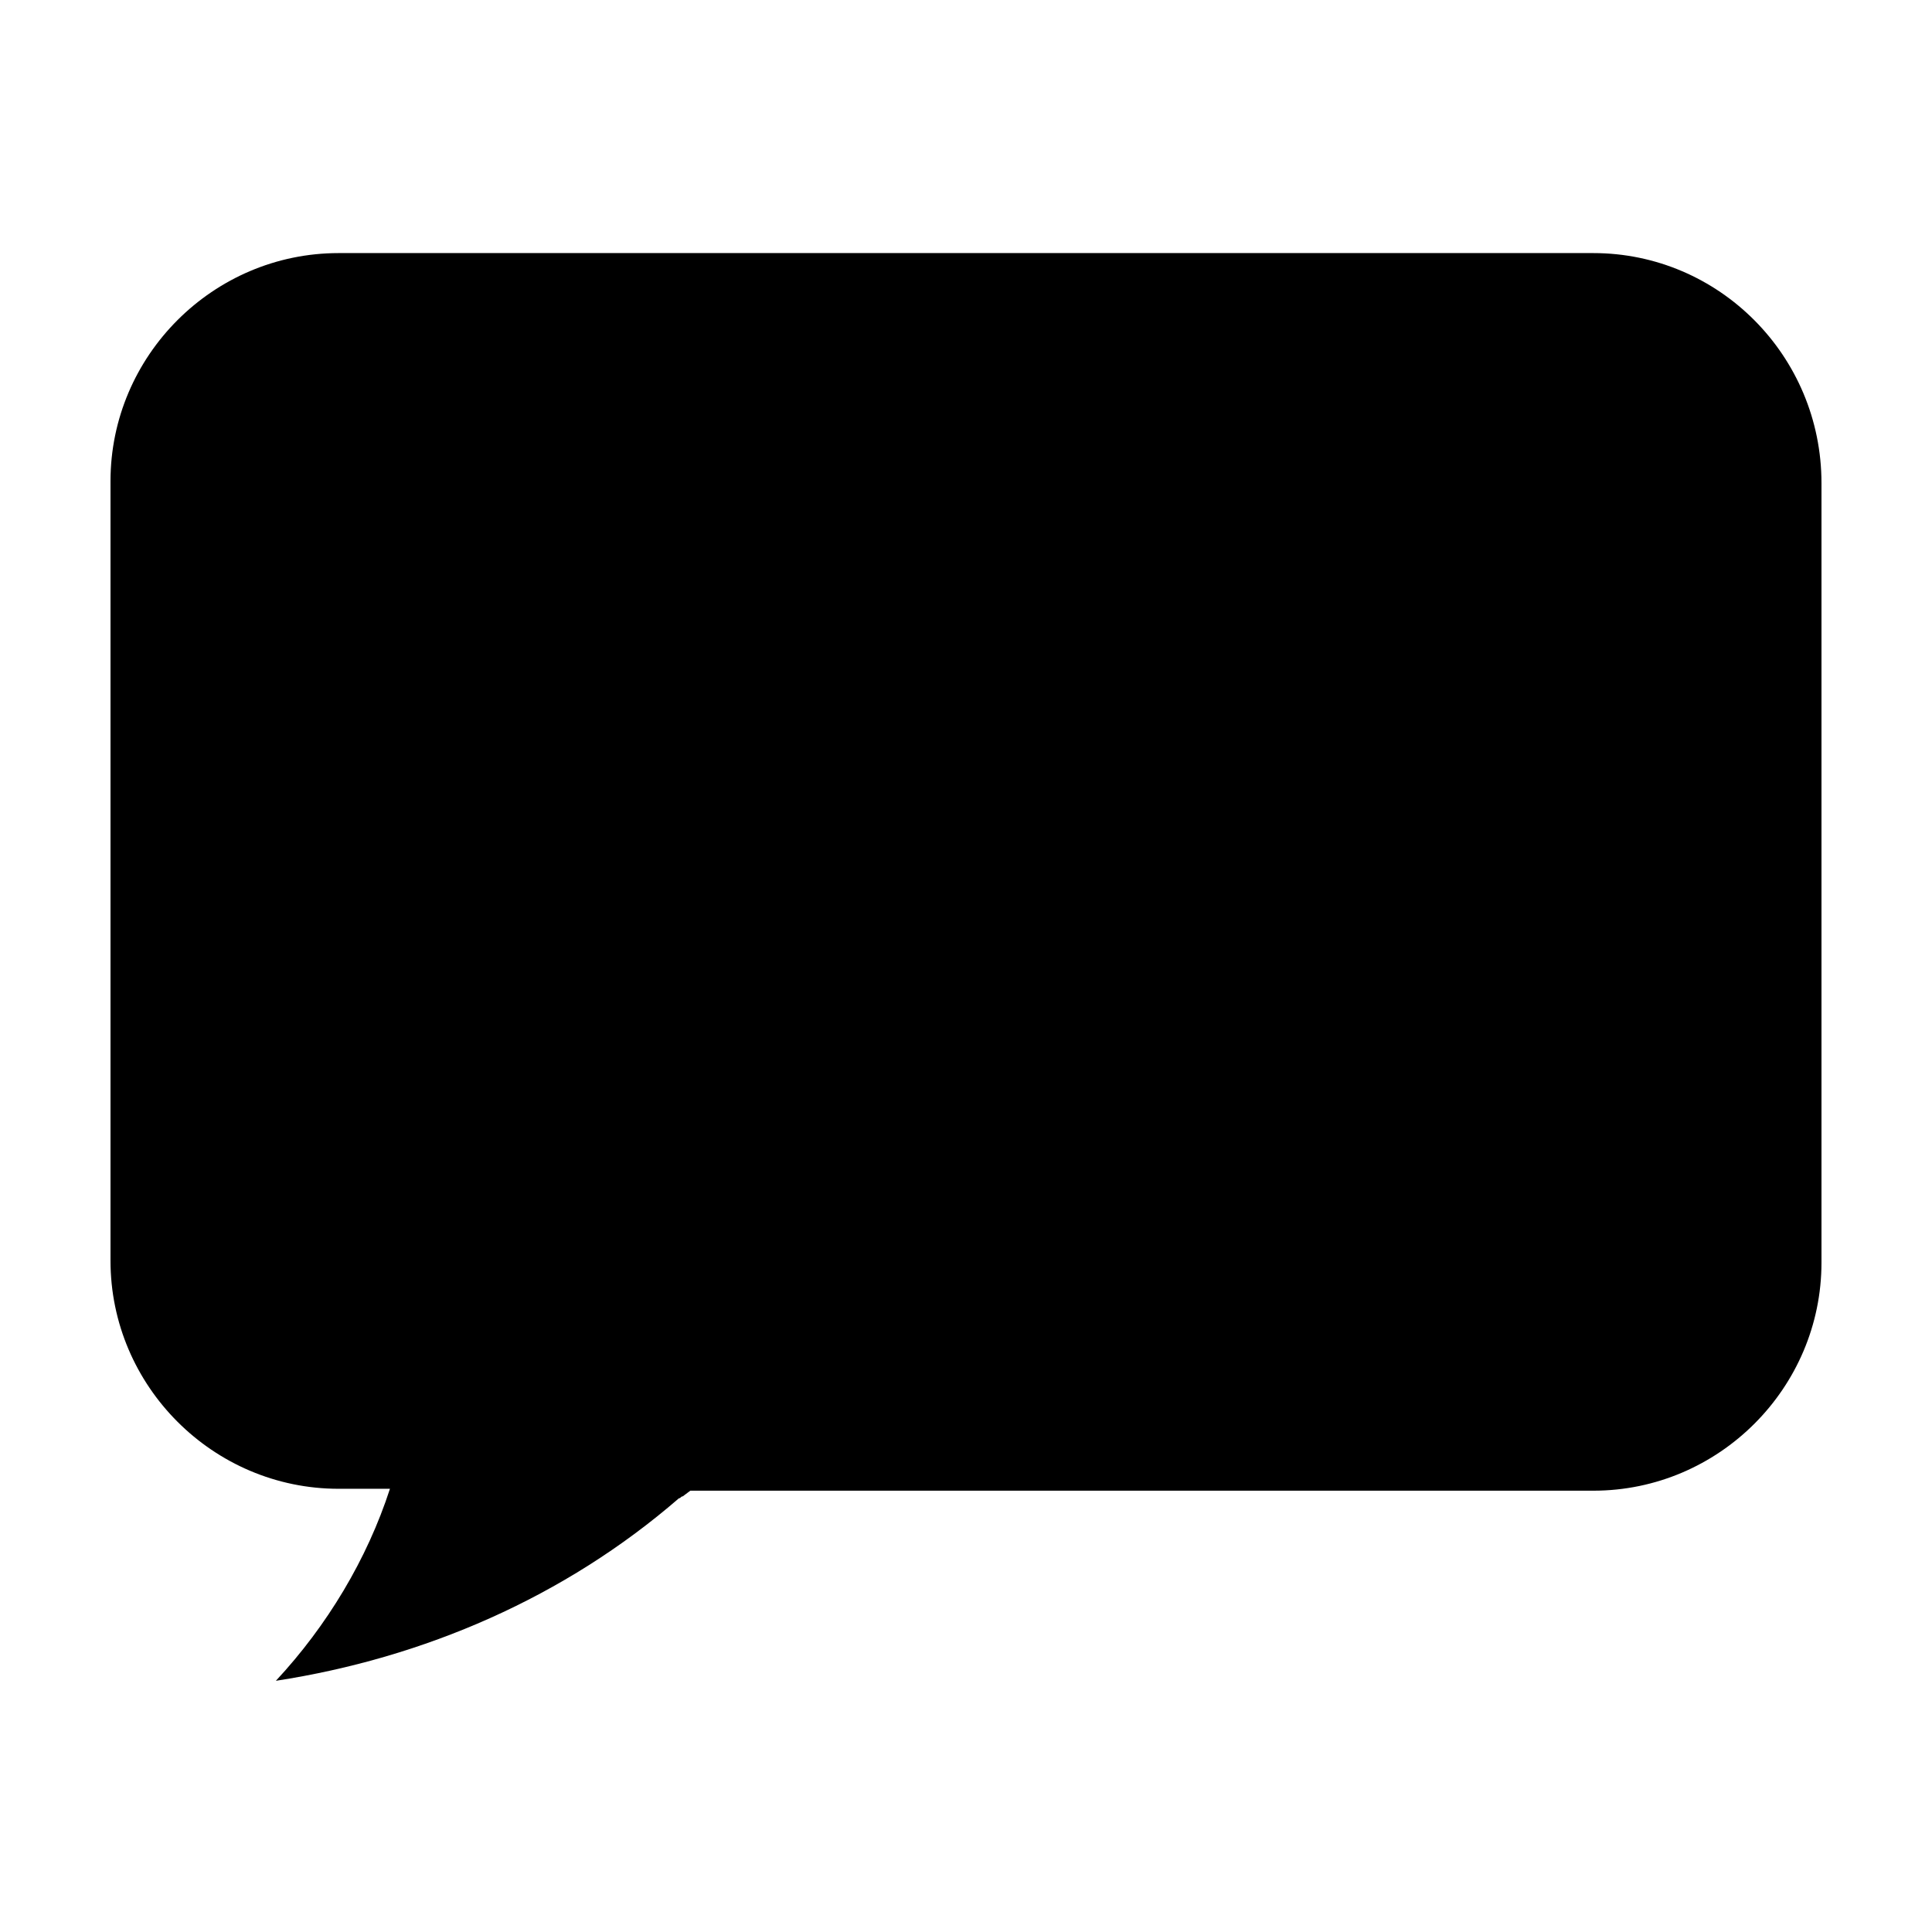
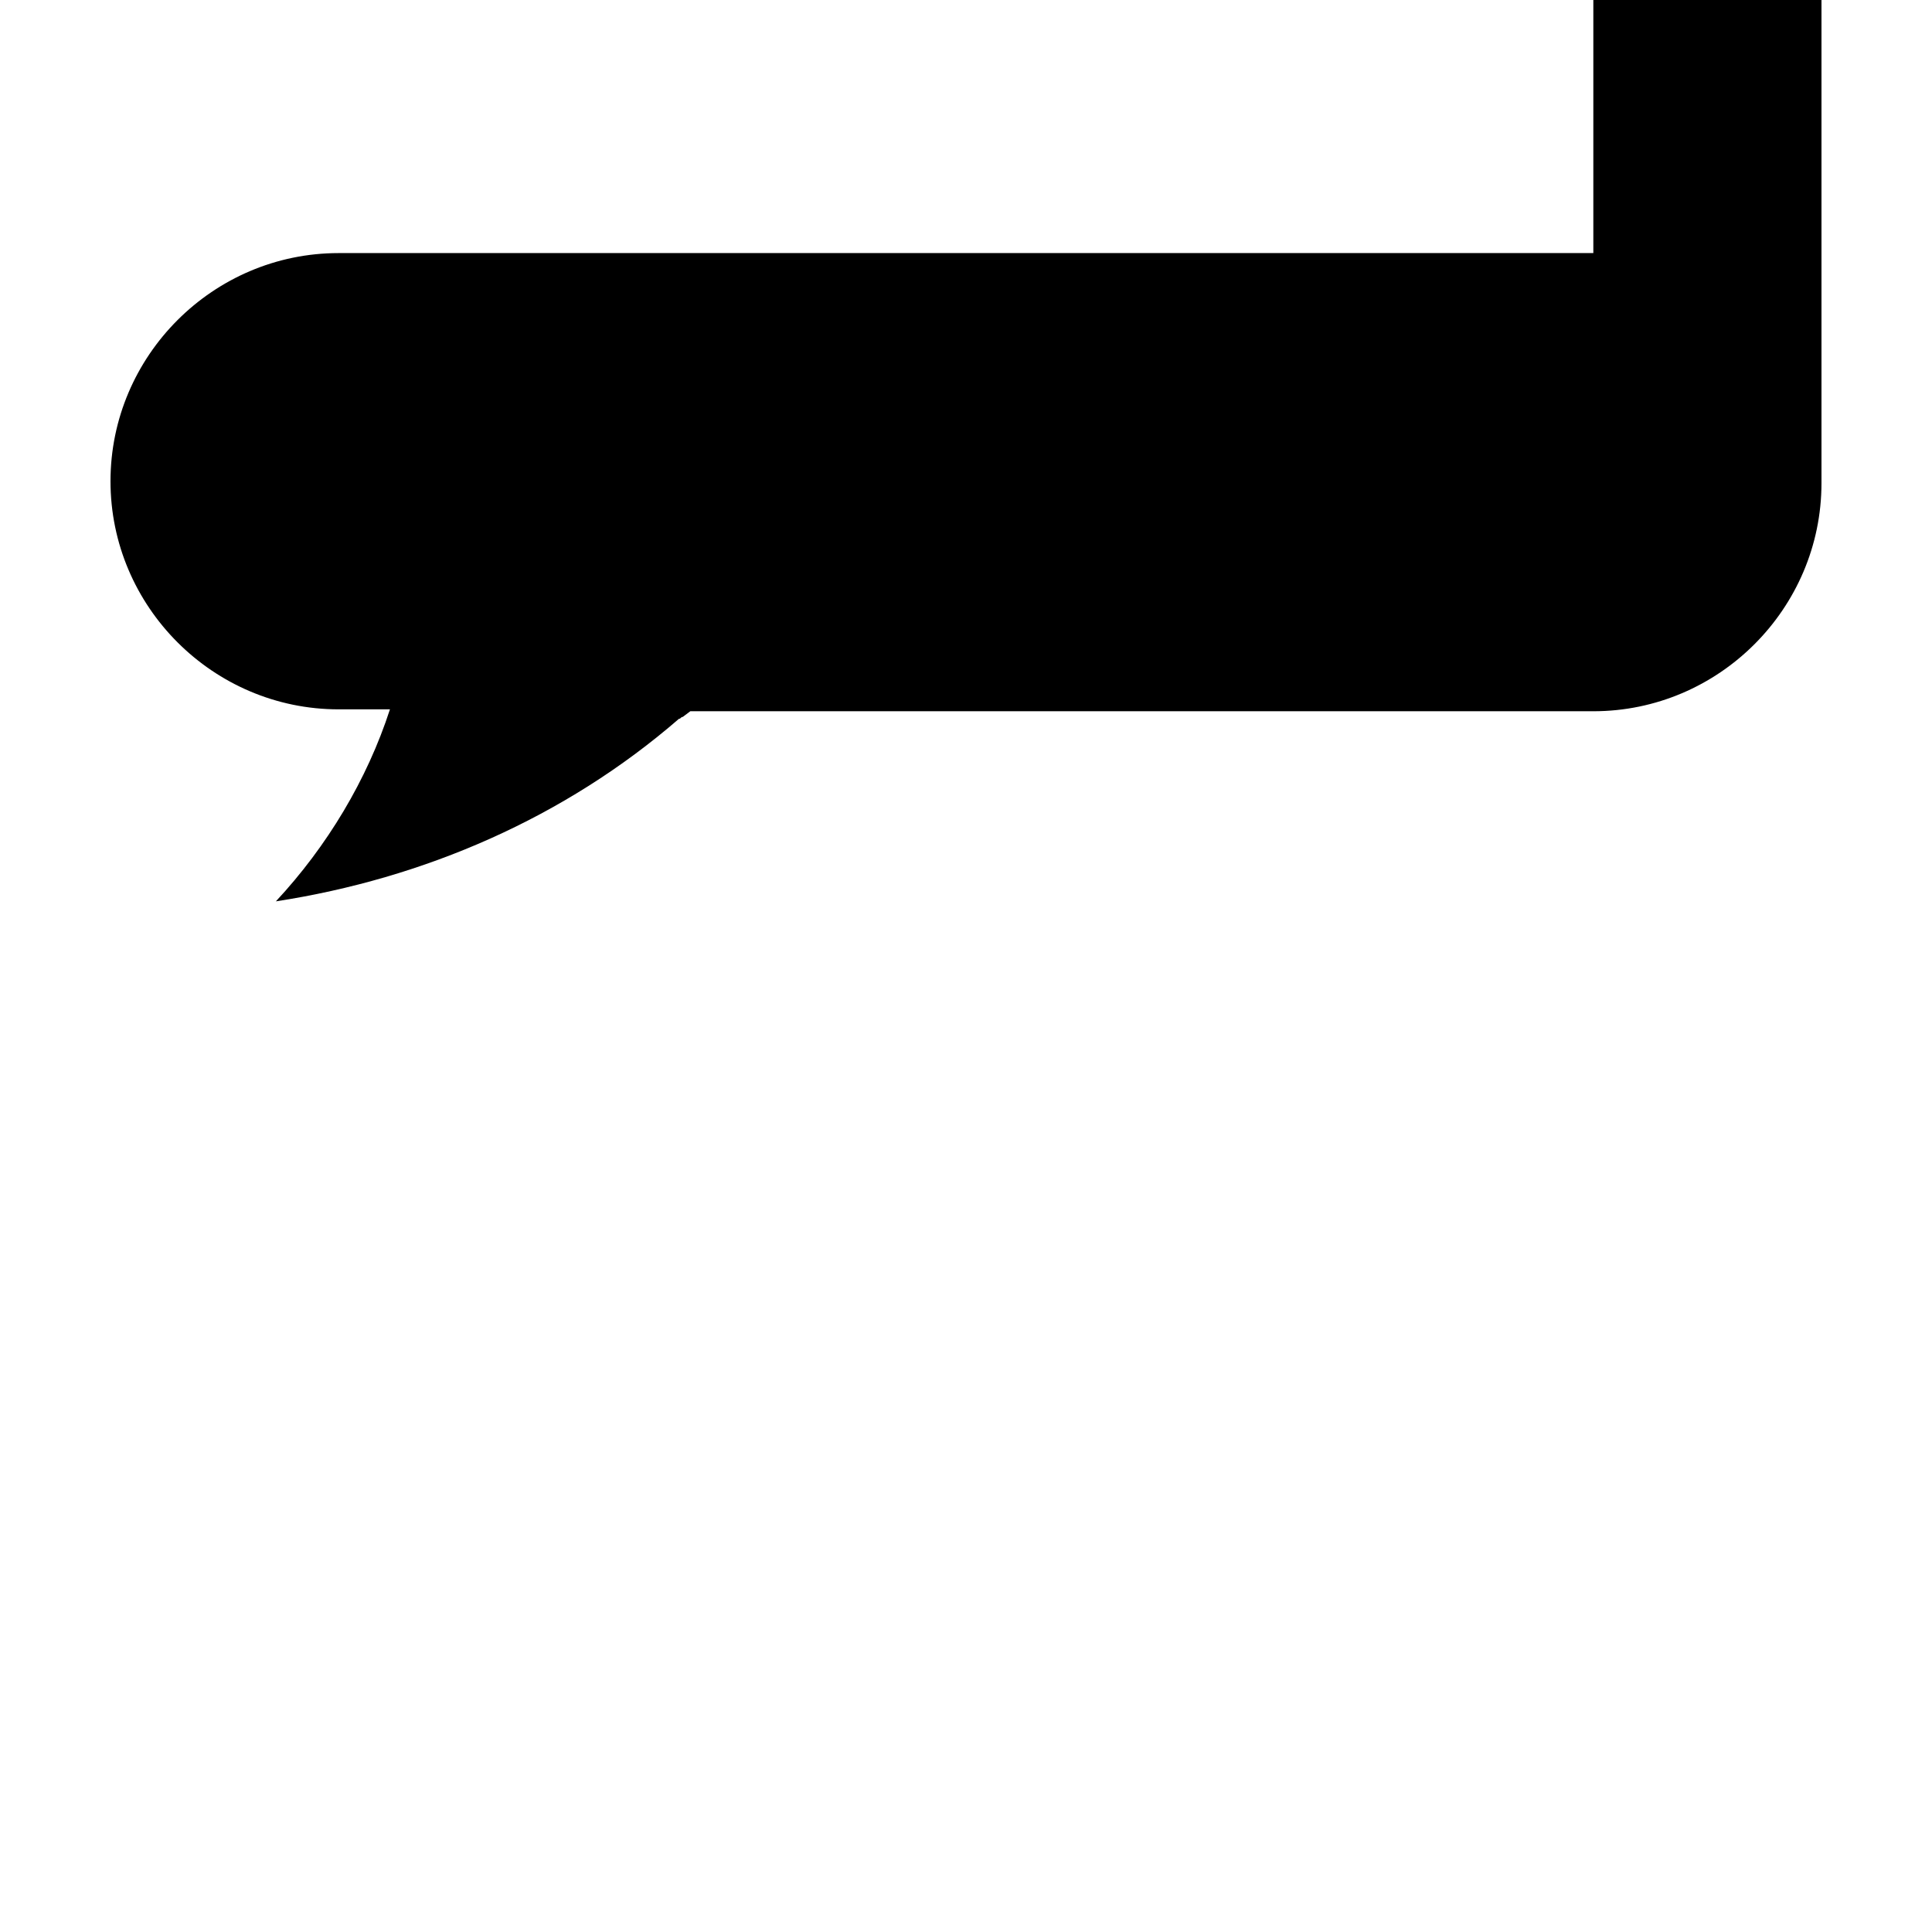
<svg xmlns="http://www.w3.org/2000/svg" fill="#000000" width="800px" height="800px" version="1.1" viewBox="144 144 512 512">
-   <path d="m566.25 211.07h-332.51c-33.25 0-60.457 27.207-60.457 60.457v206.56c0 33.25 27.207 60.457 60.457 60.457h13.602c-6.047 18.641-16.625 36.273-30.23 50.883 39.297-6.047 76.578-22.168 106.81-48.367 0.504 0 0.504-0.504 1.008-0.504l2.016-1.512 239.31 0.004c33.25 0 60.457-27.207 60.457-60.457v-206.56c0-33.754-27.203-60.961-60.457-60.961z" />
+   <path d="m566.25 211.07h-332.51c-33.25 0-60.457 27.207-60.457 60.457c0 33.25 27.207 60.457 60.457 60.457h13.602c-6.047 18.641-16.625 36.273-30.23 50.883 39.297-6.047 76.578-22.168 106.81-48.367 0.504 0 0.504-0.504 1.008-0.504l2.016-1.512 239.31 0.004c33.25 0 60.457-27.207 60.457-60.457v-206.56c0-33.754-27.203-60.961-60.457-60.961z" />
</svg>